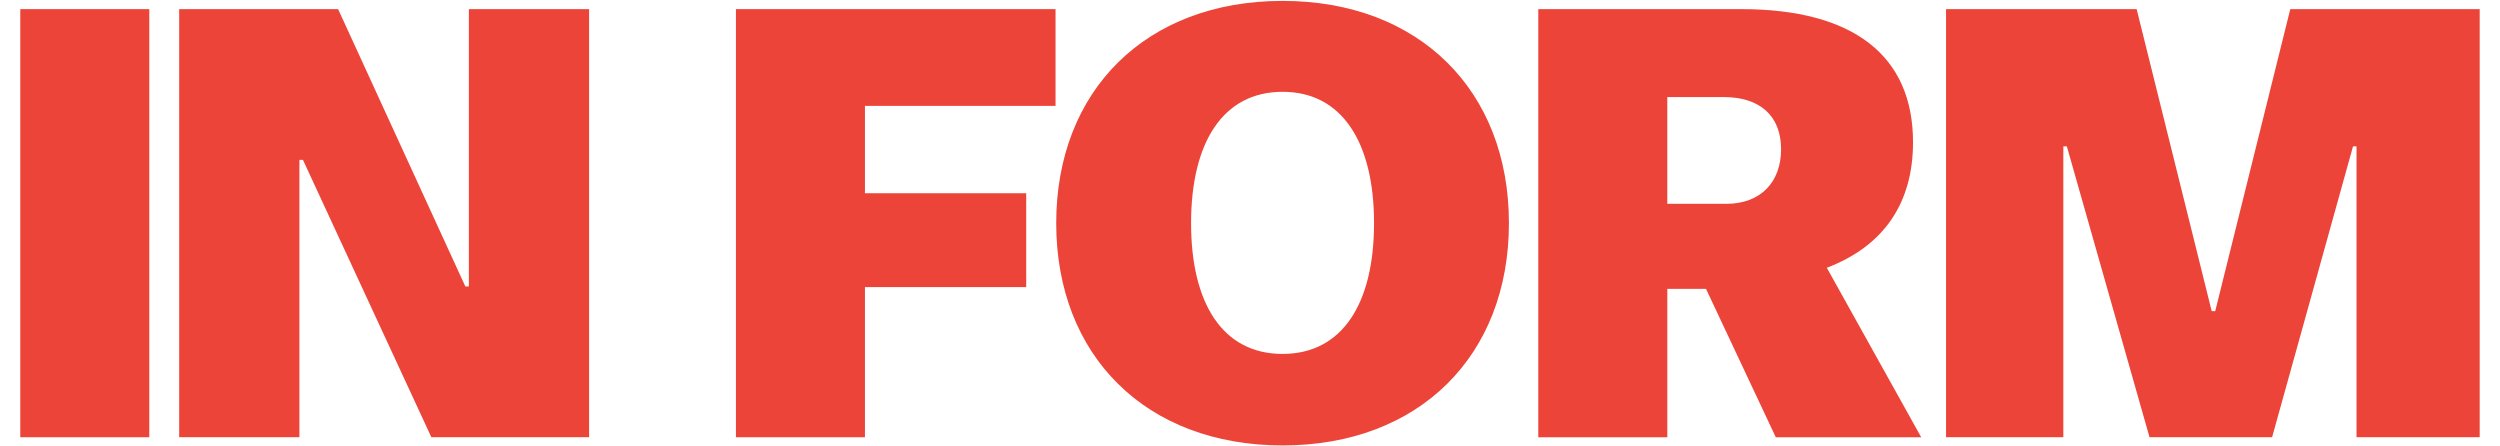
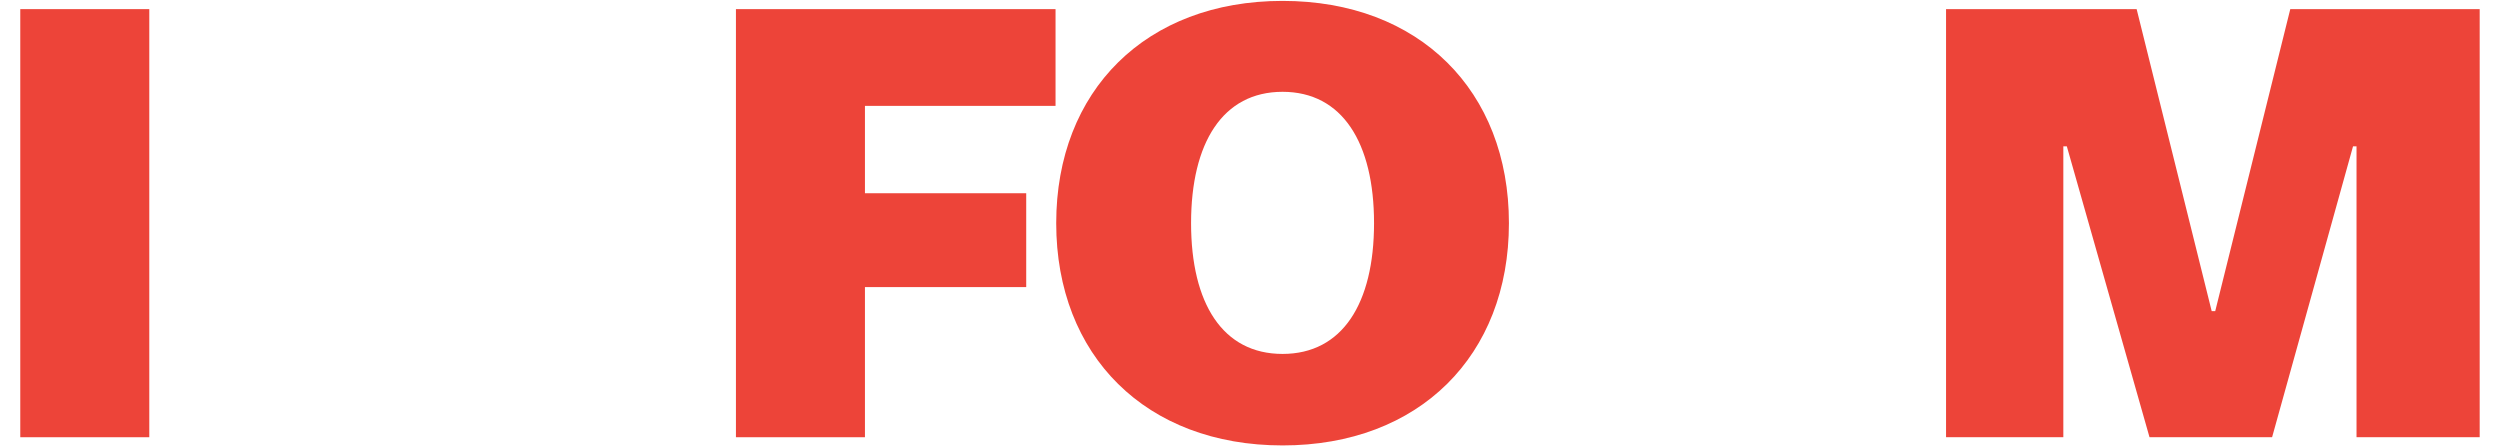
<svg xmlns="http://www.w3.org/2000/svg" viewBox="0 0 885 158" data-name="Layer 1" id="Layer_1">
  <defs>
    <style>
      .cls-1 {
        fill: #ed4439;
      }
    </style>
  </defs>
  <path d="M688.9,154.77V3.23h67.47l26.57,106.91h1.25l26.57-106.91h67.05v151.55h-43.6V51.81h-1.24l-28.65,102.97h-43.39l-29.27-102.97h-1.24v102.97h-41.52Z" class="cls-1" />
-   <path d="M544.55,154.77V3.23h71.83c39.65,0,60.83,16.4,60.83,47.13,0,21.59-10.38,36.75-30.52,44.43l33.42,60h-51.48l-24.7-52.52h-13.7v52.52h-45.67ZM590.22,72.15h20.97c11.83,0,19.31-7.47,19.31-19.31s-7.47-18.48-20.35-18.48h-19.93v37.78Z" class="cls-1" />
  <path d="M454.03,157.68c-48.37,0-80.13-31.76-80.13-78.68S405.66.32,454.03.32s80.13,31.76,80.13,78.68-31.76,78.68-80.13,78.68ZM421.64,79c0,28.44,11.21,46.29,32.38,46.29s32.39-17.85,32.39-46.29-11.21-46.5-32.39-46.5-32.38,18.06-32.38,46.5Z" class="cls-1" />
  <path d="M260.52,154.77V3.23h113.14v34.25h-67.47v30.93h57.09v33.22h-57.09v53.15h-45.67Z" class="cls-1" />
-   <path d="M63.43,154.77V3.23h56.26l45.05,98.19h1.24V3.23h42.56v151.55h-55.84l-45.46-98.19h-1.25v98.19h-42.56Z" class="cls-1" />
  <path d="M7.18,154.77V3.23h45.67v151.55H7.18Z" class="cls-1" />
</svg>